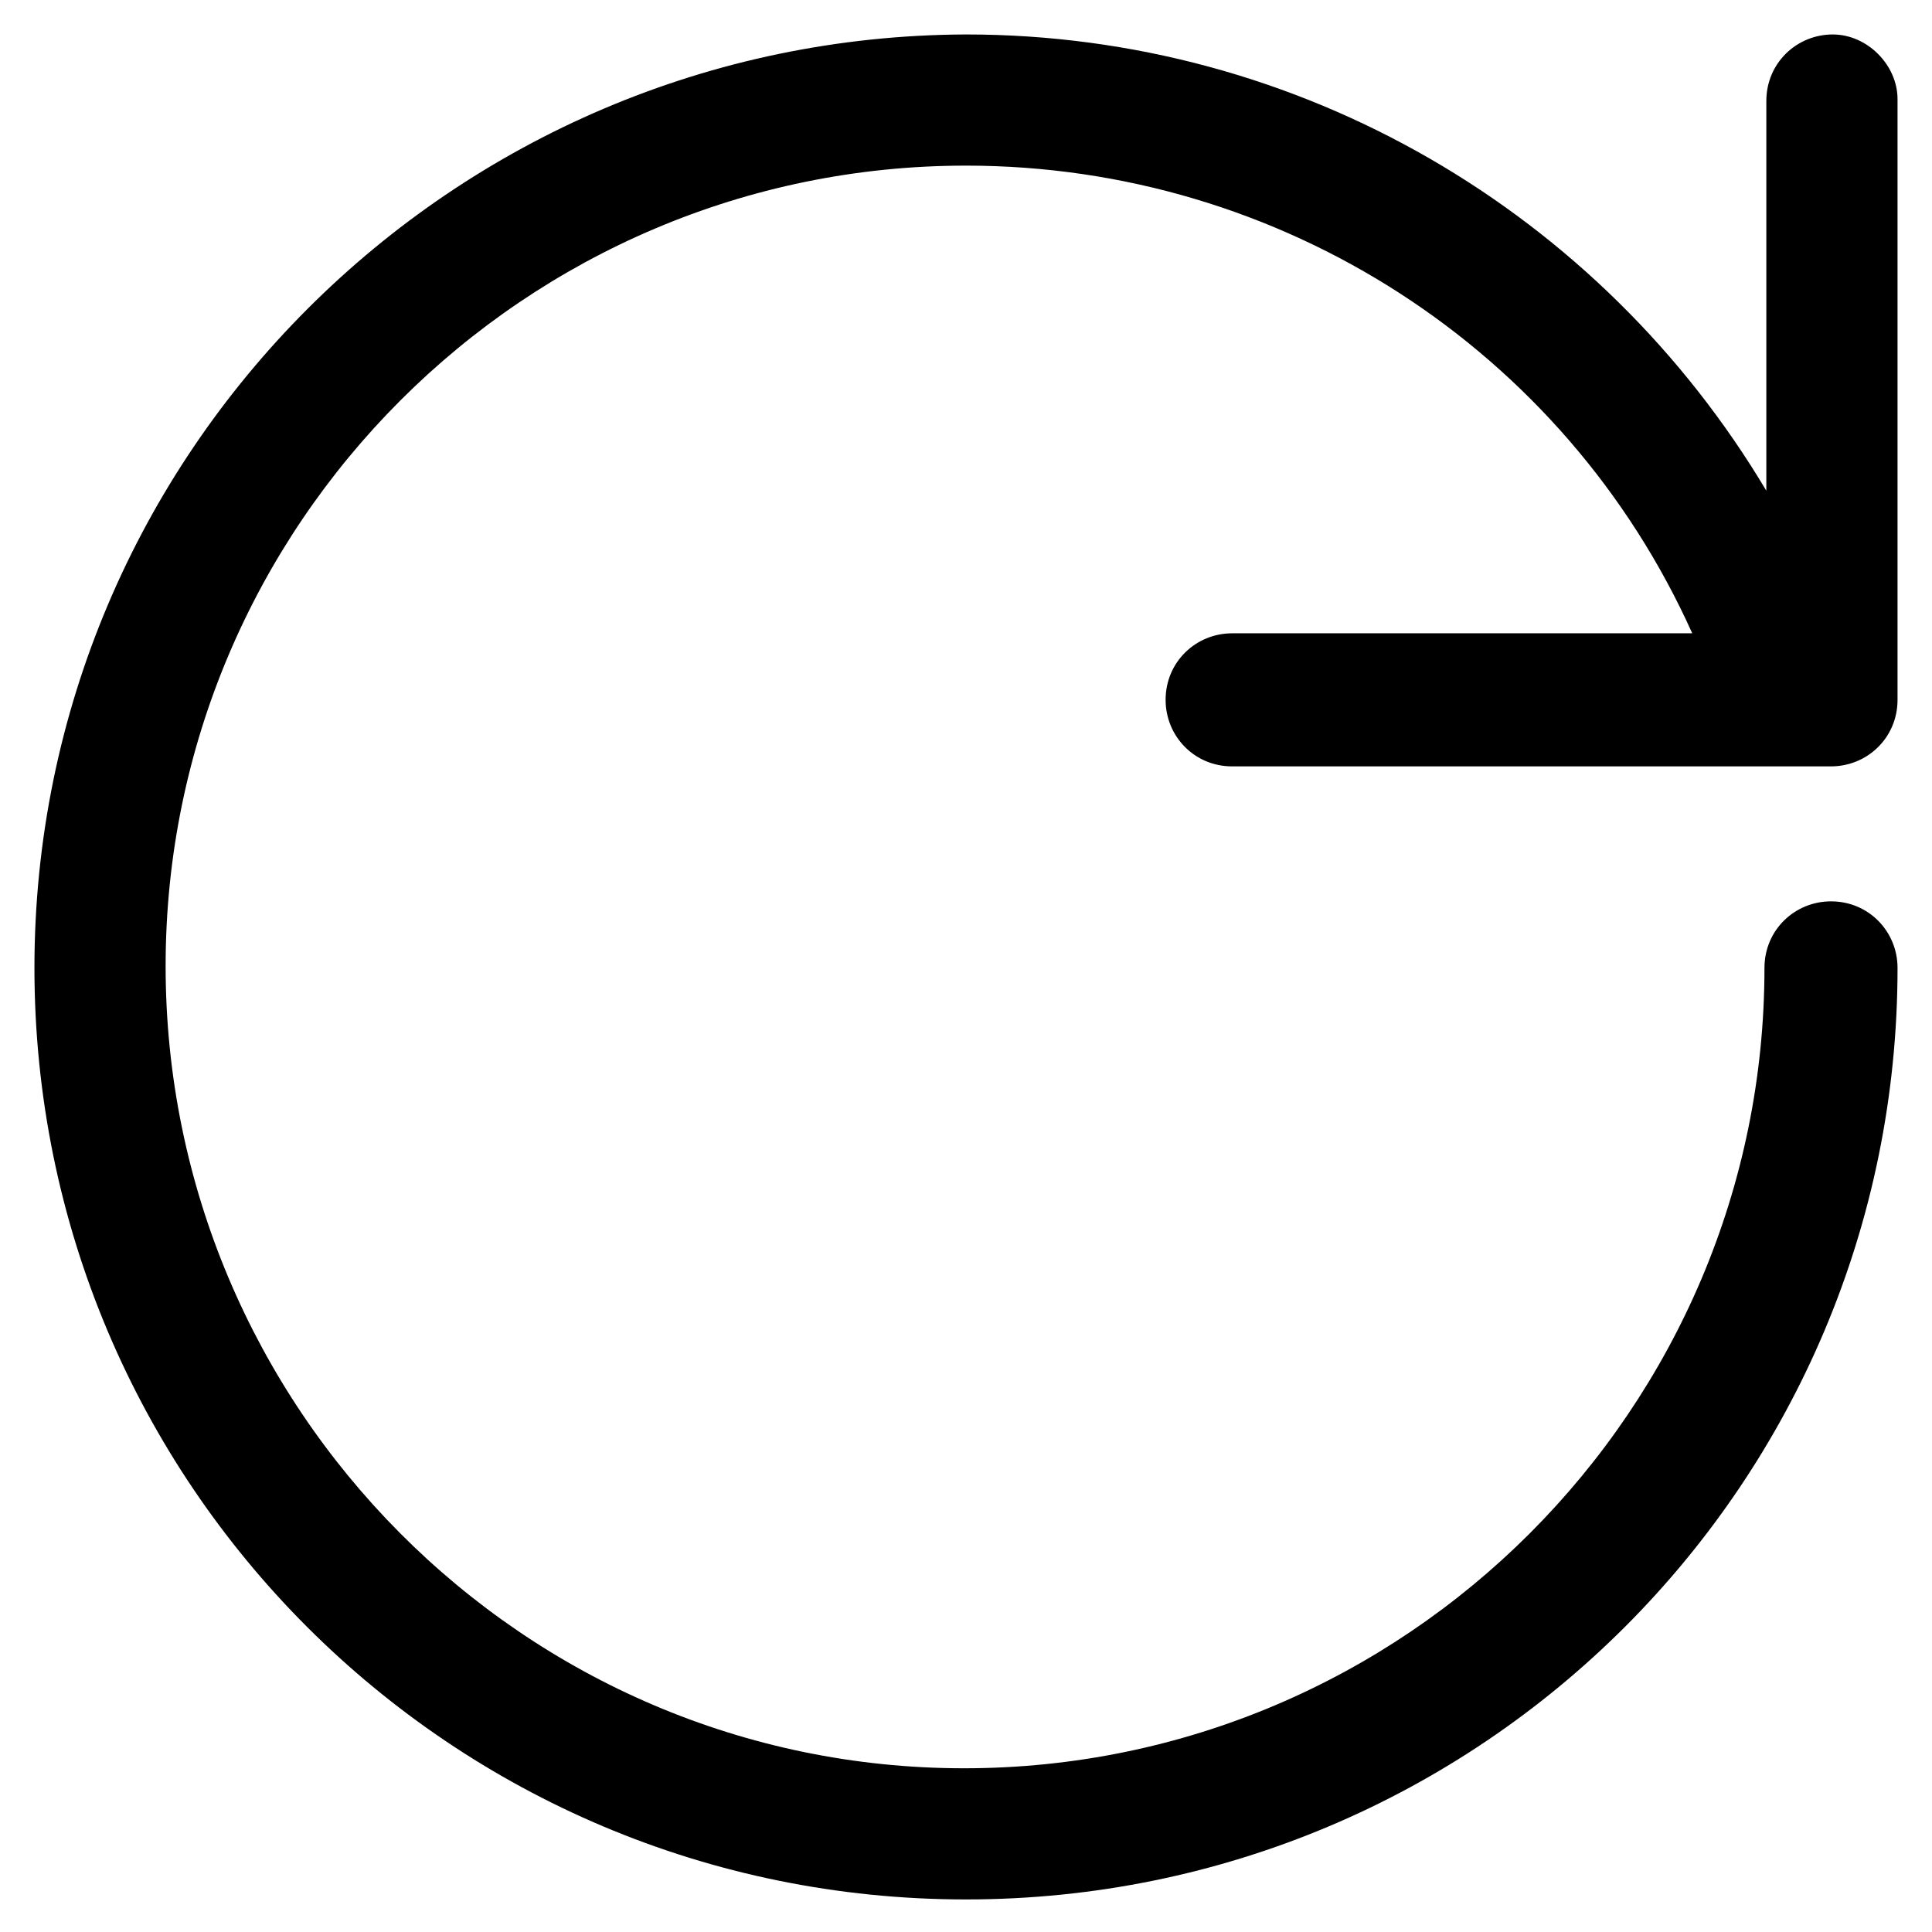
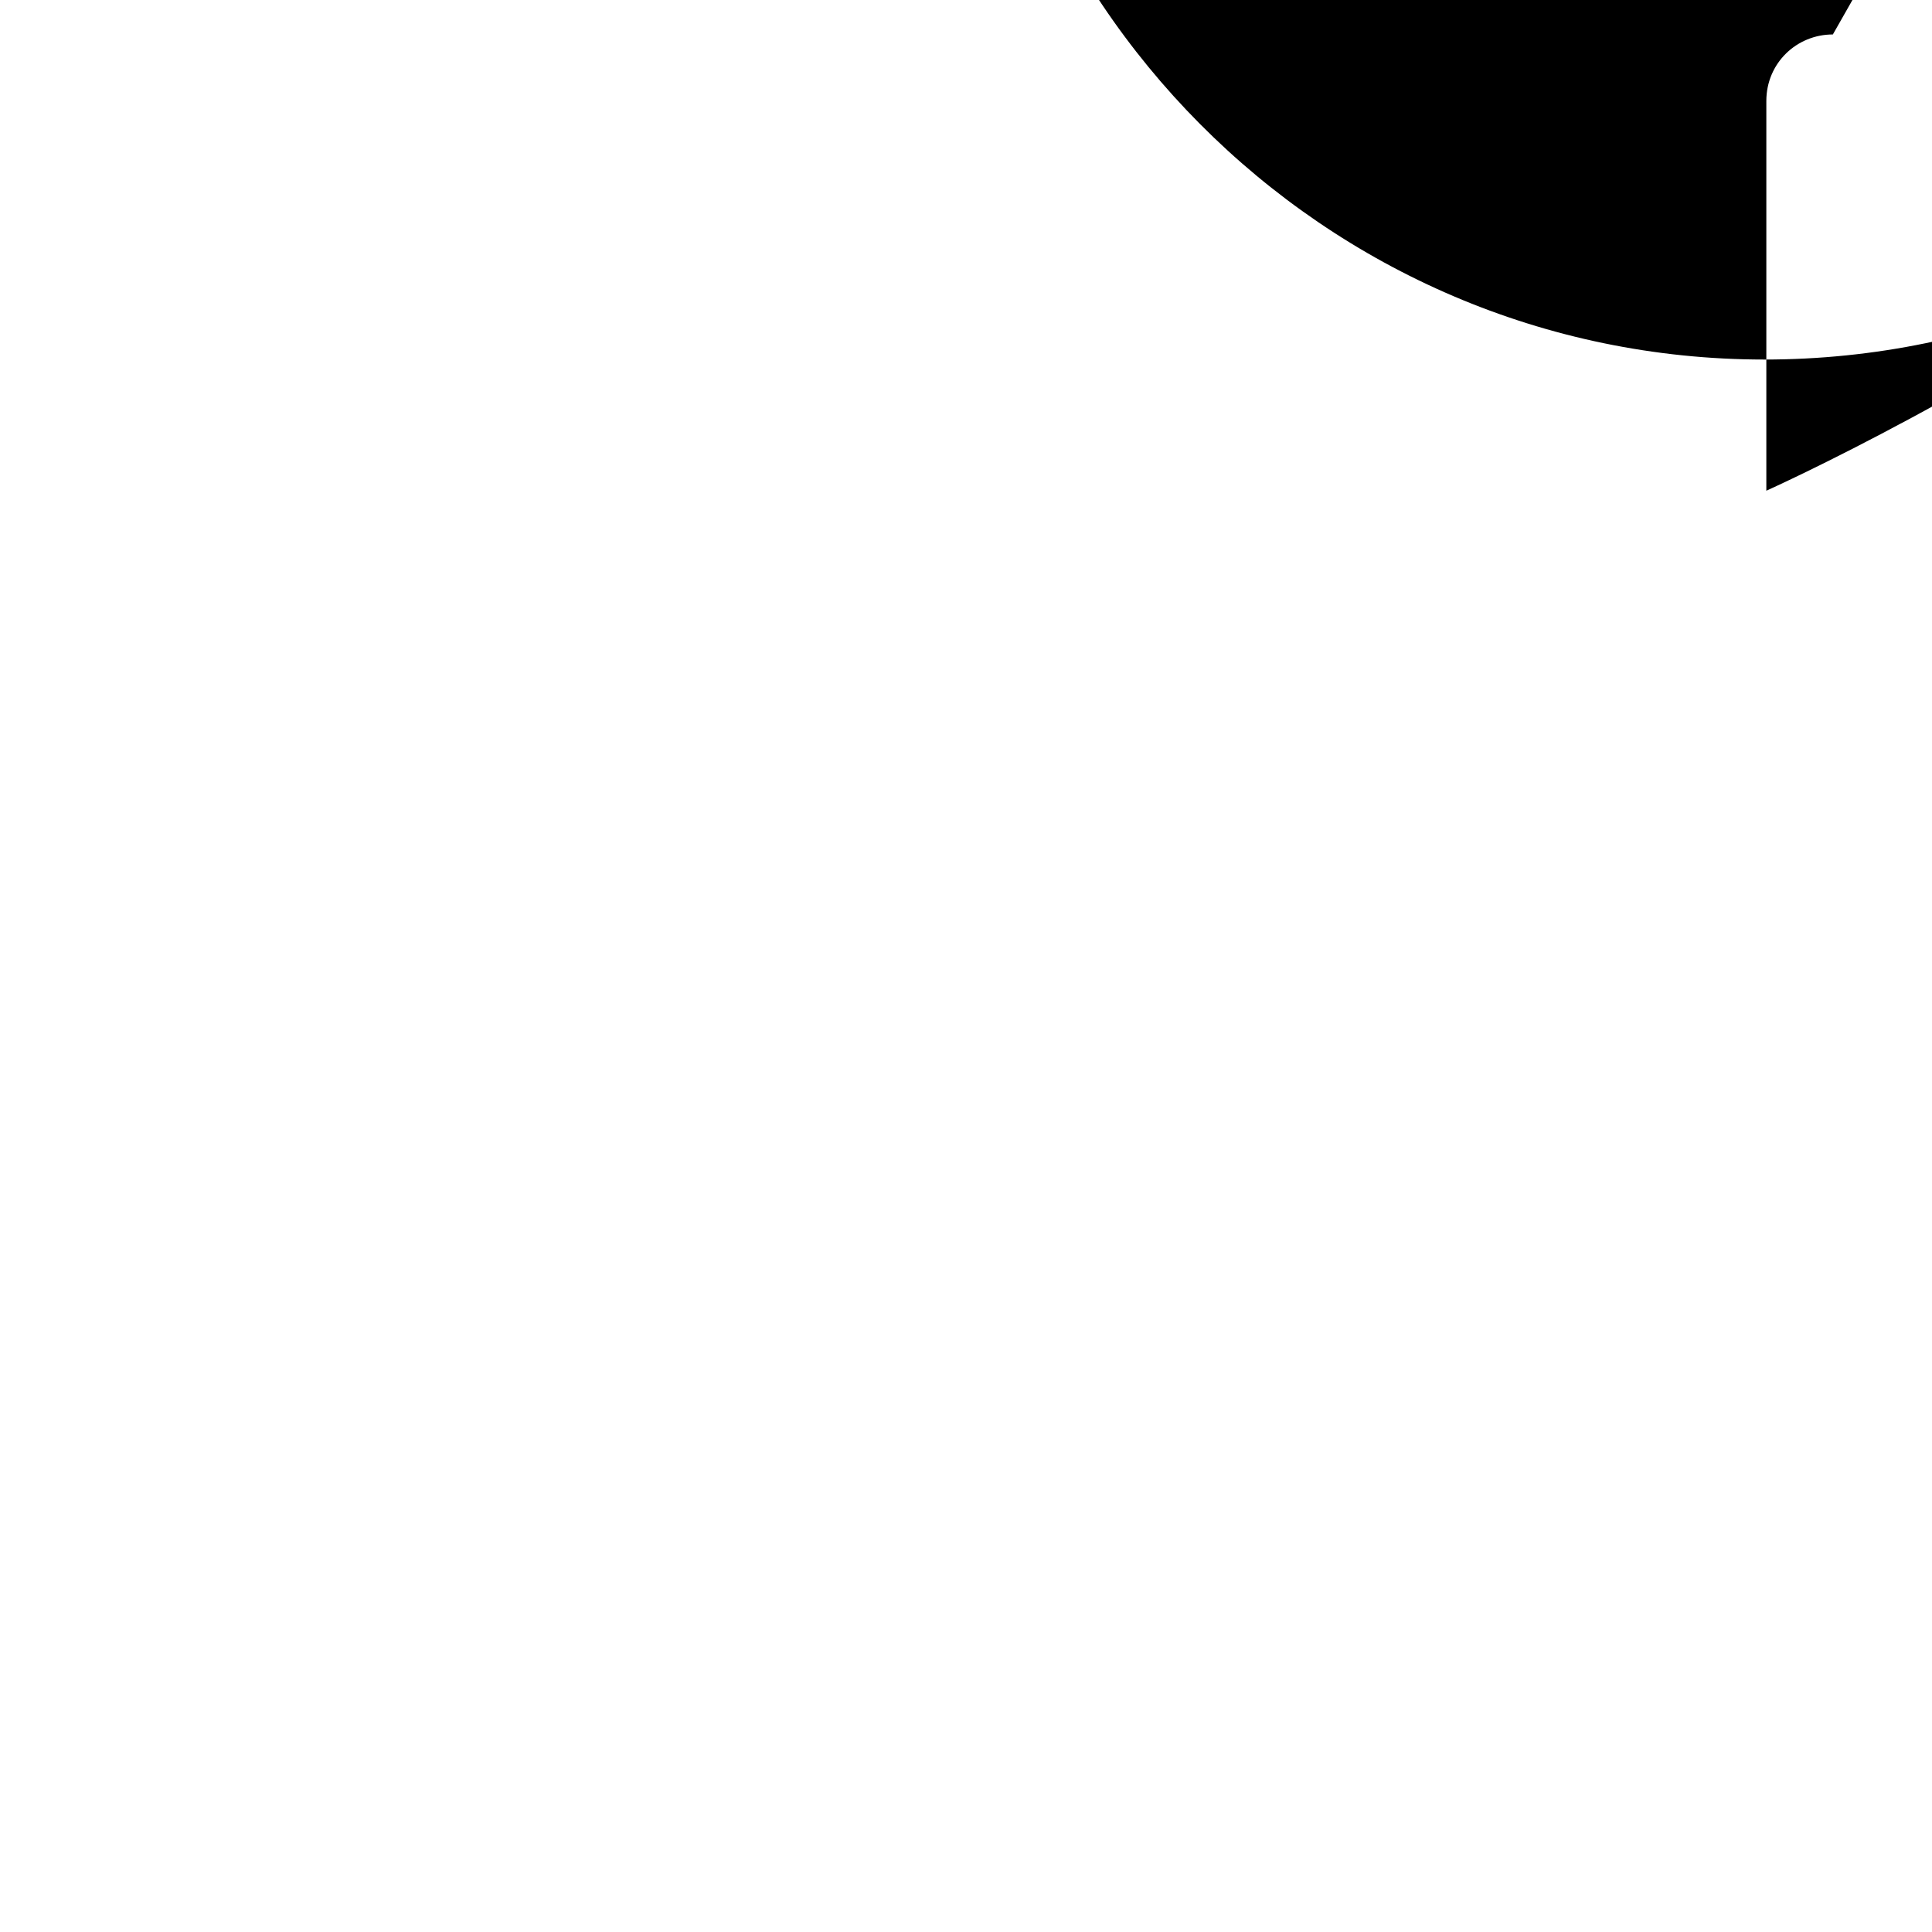
<svg xmlns="http://www.w3.org/2000/svg" fill="#000000" width="800px" height="800px" version="1.1" viewBox="144 144 512 512">
-   <path d="m629.73 153.13c-9.574 0-17.633 7.559-17.633 17.633v103.28c-43.832-73.555-123.43-120.91-212.11-120.91-136.03 0.504-246.86 110.84-246.86 247.37 0 136.53 110.34 246.87 246.87 246.87s246.87-110.34 246.87-246.87c0-9.574-7.559-17.633-17.633-17.633-9.574 0-17.633 7.559-17.633 17.633 0 116.88-95.219 212.11-212.11 212.11-116.88 0-211.6-95.723-211.6-212.61s95.219-212.11 212.11-212.11c83.633 0 158.7 48.871 192.46 123.94h-121.93c-9.574 0-17.633 7.559-17.633 17.633 0 9.574 7.559 17.633 17.633 17.633h158.7c9.574 0 17.633-7.559 17.633-17.633v-159.2c0-9.07-8.059-17.129-17.129-17.129z" />
+   <path d="m629.73 153.13c-9.574 0-17.633 7.559-17.633 17.633v103.28s246.87-110.34 246.87-246.87c0-9.574-7.559-17.633-17.633-17.633-9.574 0-17.633 7.559-17.633 17.633 0 116.88-95.219 212.11-212.11 212.11-116.88 0-211.6-95.723-211.6-212.61s95.219-212.11 212.11-212.11c83.633 0 158.7 48.871 192.46 123.94h-121.93c-9.574 0-17.633 7.559-17.633 17.633 0 9.574 7.559 17.633 17.633 17.633h158.7c9.574 0 17.633-7.559 17.633-17.633v-159.2c0-9.07-8.059-17.129-17.129-17.129z" />
</svg>